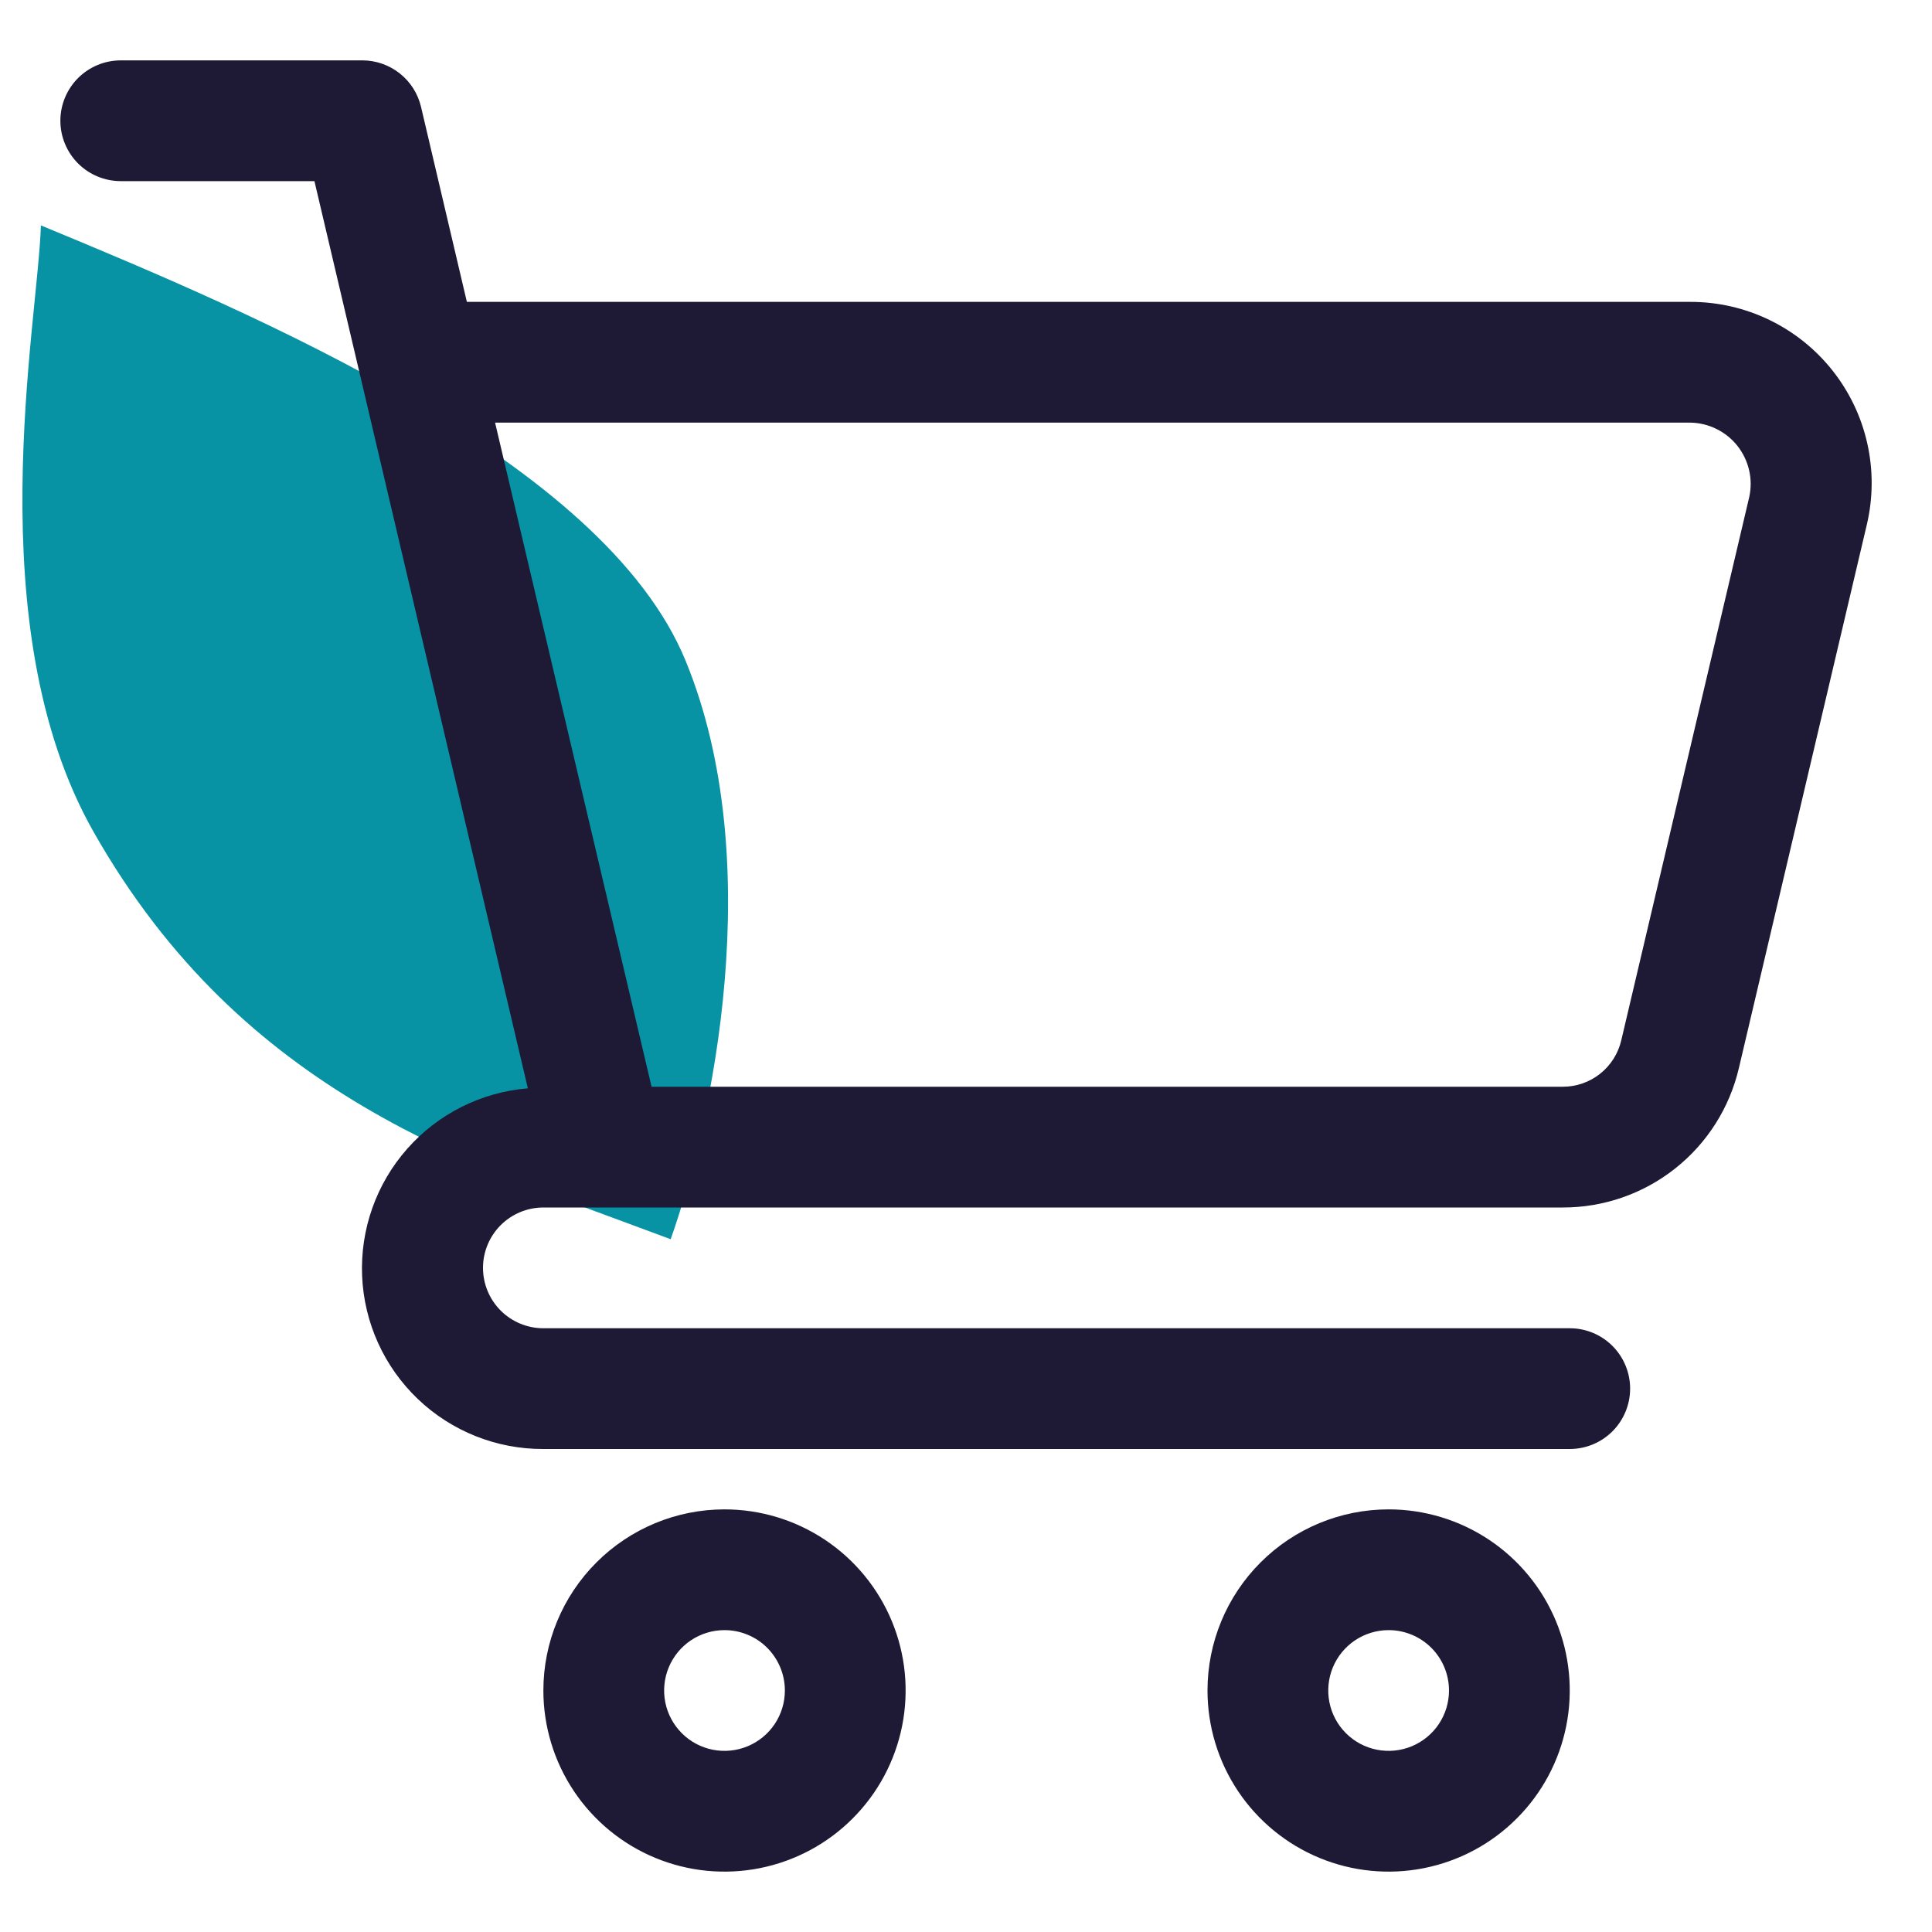
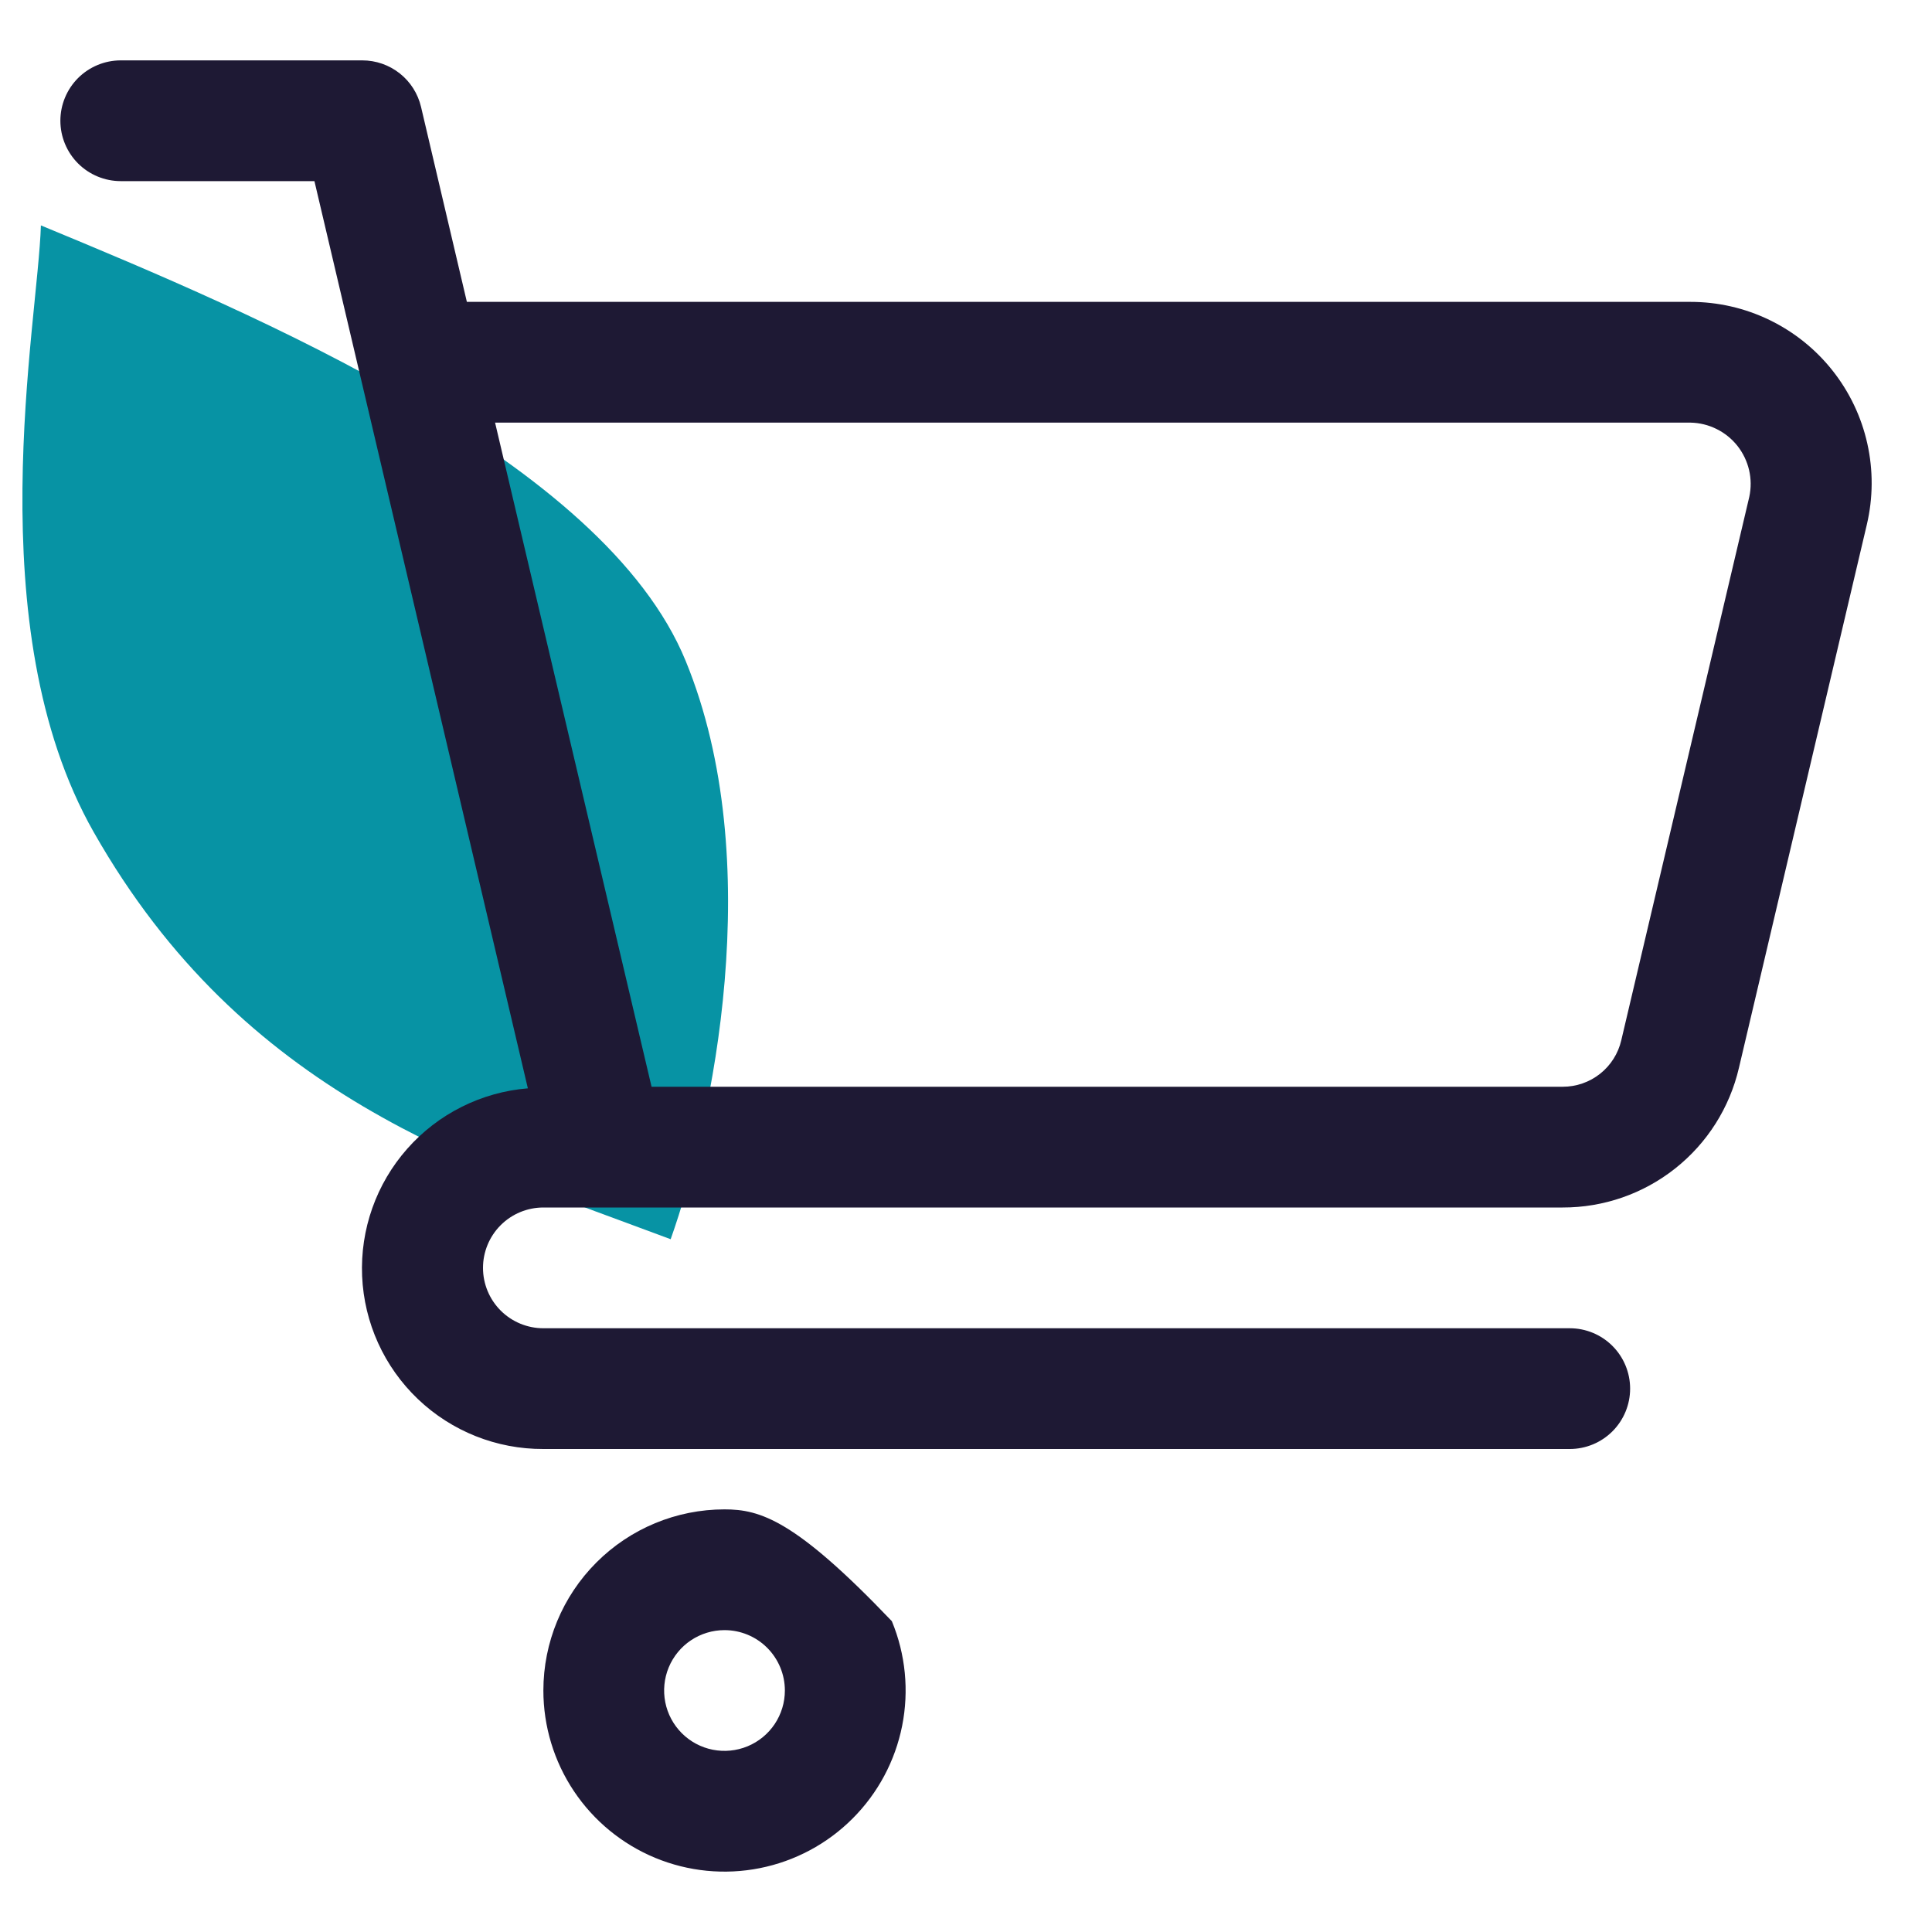
<svg xmlns="http://www.w3.org/2000/svg" width="60" height="60" viewBox="0 0 60 60" fill="none">
  <path d="M2.91 25.842C7.564 34.036 14.62 36.16 20.828 38.485C22.129 34.824 23.844 26.742 21.295 20.527C18.747 14.312 7.986 9.777 1.27 7C1.182 10.026 -0.715 19.461 2.91 25.842Z" fill="#0793A4" />
  <path d="M3.75 5.625H9.765L16.393 33.799C14.948 33.917 13.604 34.591 12.645 35.678C11.685 36.765 11.184 38.182 11.246 39.631C11.308 41.08 11.929 42.449 12.979 43.45C14.028 44.451 15.425 45.006 16.875 45H48.75C49.247 45 49.724 44.803 50.076 44.451C50.428 44.099 50.625 43.622 50.625 43.125C50.625 42.628 50.428 42.151 50.076 41.799C49.724 41.447 49.247 41.25 48.75 41.25H16.875C16.378 41.25 15.901 41.053 15.549 40.701C15.197 40.349 15 39.872 15 39.375C15 38.878 15.197 38.401 15.549 38.049C15.901 37.697 16.378 37.5 16.875 37.5H48.529C49.797 37.503 51.03 37.076 52.024 36.288C53.019 35.501 53.717 34.399 54.004 33.163L57.977 16.288C58.171 15.462 58.176 14.603 57.991 13.775C57.807 12.947 57.437 12.172 56.91 11.507C56.384 10.842 55.713 10.305 54.95 9.936C54.186 9.566 53.348 9.375 52.5 9.375H14.499L13.076 3.321C12.979 2.909 12.746 2.542 12.415 2.28C12.083 2.017 11.673 1.875 11.25 1.875H3.75C3.253 1.875 2.776 2.073 2.424 2.424C2.073 2.776 1.875 3.253 1.875 3.75C1.875 4.247 2.073 4.724 2.424 5.076C2.776 5.427 3.253 5.625 3.75 5.625ZM52.5 13.125C52.781 13.13 53.057 13.198 53.309 13.323C53.561 13.447 53.782 13.626 53.957 13.846C54.131 14.067 54.255 14.323 54.319 14.597C54.383 14.87 54.385 15.155 54.326 15.429L50.351 32.304C50.256 32.716 50.024 33.084 49.693 33.346C49.362 33.609 48.951 33.751 48.529 33.75H20.235L15.375 13.125H52.5Z" fill="#1E1934" />
-   <path d="M37.5 52.5C37.5 53.612 37.83 54.7 38.448 55.625C39.066 56.55 39.945 57.271 40.972 57.697C42 58.123 43.131 58.234 44.222 58.017C45.313 57.8 46.316 57.264 47.102 56.477C47.889 55.691 48.425 54.688 48.642 53.597C48.859 52.506 48.748 51.375 48.322 50.347C47.896 49.32 47.175 48.441 46.25 47.823C45.325 47.205 44.237 46.875 43.125 46.875C41.633 46.875 40.202 47.468 39.148 48.523C38.093 49.577 37.5 51.008 37.5 52.5ZM45 52.5C45 52.871 44.89 53.233 44.684 53.542C44.478 53.85 44.185 54.09 43.843 54.232C43.5 54.374 43.123 54.411 42.759 54.339C42.395 54.267 42.061 54.088 41.799 53.826C41.537 53.564 41.358 53.23 41.286 52.866C41.214 52.502 41.251 52.125 41.393 51.782C41.535 51.44 41.775 51.147 42.083 50.941C42.392 50.735 42.754 50.625 43.125 50.625C43.622 50.625 44.099 50.822 44.451 51.174C44.803 51.526 45 52.003 45 52.5Z" fill="#1E1934" />
-   <path d="M16.875 52.5C16.875 53.612 17.205 54.7 17.823 55.625C18.441 56.55 19.32 57.271 20.347 57.697C21.375 58.123 22.506 58.234 23.597 58.017C24.689 57.8 25.691 57.264 26.477 56.477C27.264 55.691 27.8 54.688 28.017 53.597C28.234 52.506 28.123 51.375 27.697 50.347C27.271 49.32 26.55 48.441 25.625 47.823C24.7 47.205 23.613 46.875 22.5 46.875C21.008 46.875 19.577 47.468 18.523 48.523C17.468 49.577 16.875 51.008 16.875 52.5ZM24.375 52.5C24.375 52.871 24.265 53.233 24.059 53.542C23.853 53.85 23.56 54.09 23.218 54.232C22.875 54.374 22.498 54.411 22.134 54.339C21.77 54.267 21.436 54.088 21.174 53.826C20.912 53.564 20.733 53.23 20.661 52.866C20.589 52.502 20.626 52.125 20.768 51.782C20.91 51.44 21.15 51.147 21.458 50.941C21.767 50.735 22.129 50.625 22.5 50.625C22.997 50.625 23.474 50.822 23.826 51.174C24.177 51.526 24.375 52.003 24.375 52.5Z" fill="#1E1934" />
+   <path d="M16.875 52.5C16.875 53.612 17.205 54.7 17.823 55.625C18.441 56.55 19.32 57.271 20.347 57.697C21.375 58.123 22.506 58.234 23.597 58.017C24.689 57.8 25.691 57.264 26.477 56.477C27.264 55.691 27.8 54.688 28.017 53.597C28.234 52.506 28.123 51.375 27.697 50.347C24.7 47.205 23.613 46.875 22.5 46.875C21.008 46.875 19.577 47.468 18.523 48.523C17.468 49.577 16.875 51.008 16.875 52.5ZM24.375 52.5C24.375 52.871 24.265 53.233 24.059 53.542C23.853 53.85 23.56 54.09 23.218 54.232C22.875 54.374 22.498 54.411 22.134 54.339C21.77 54.267 21.436 54.088 21.174 53.826C20.912 53.564 20.733 53.23 20.661 52.866C20.589 52.502 20.626 52.125 20.768 51.782C20.91 51.44 21.15 51.147 21.458 50.941C21.767 50.735 22.129 50.625 22.5 50.625C22.997 50.625 23.474 50.822 23.826 51.174C24.177 51.526 24.375 52.003 24.375 52.5Z" fill="#1E1934" />
</svg>